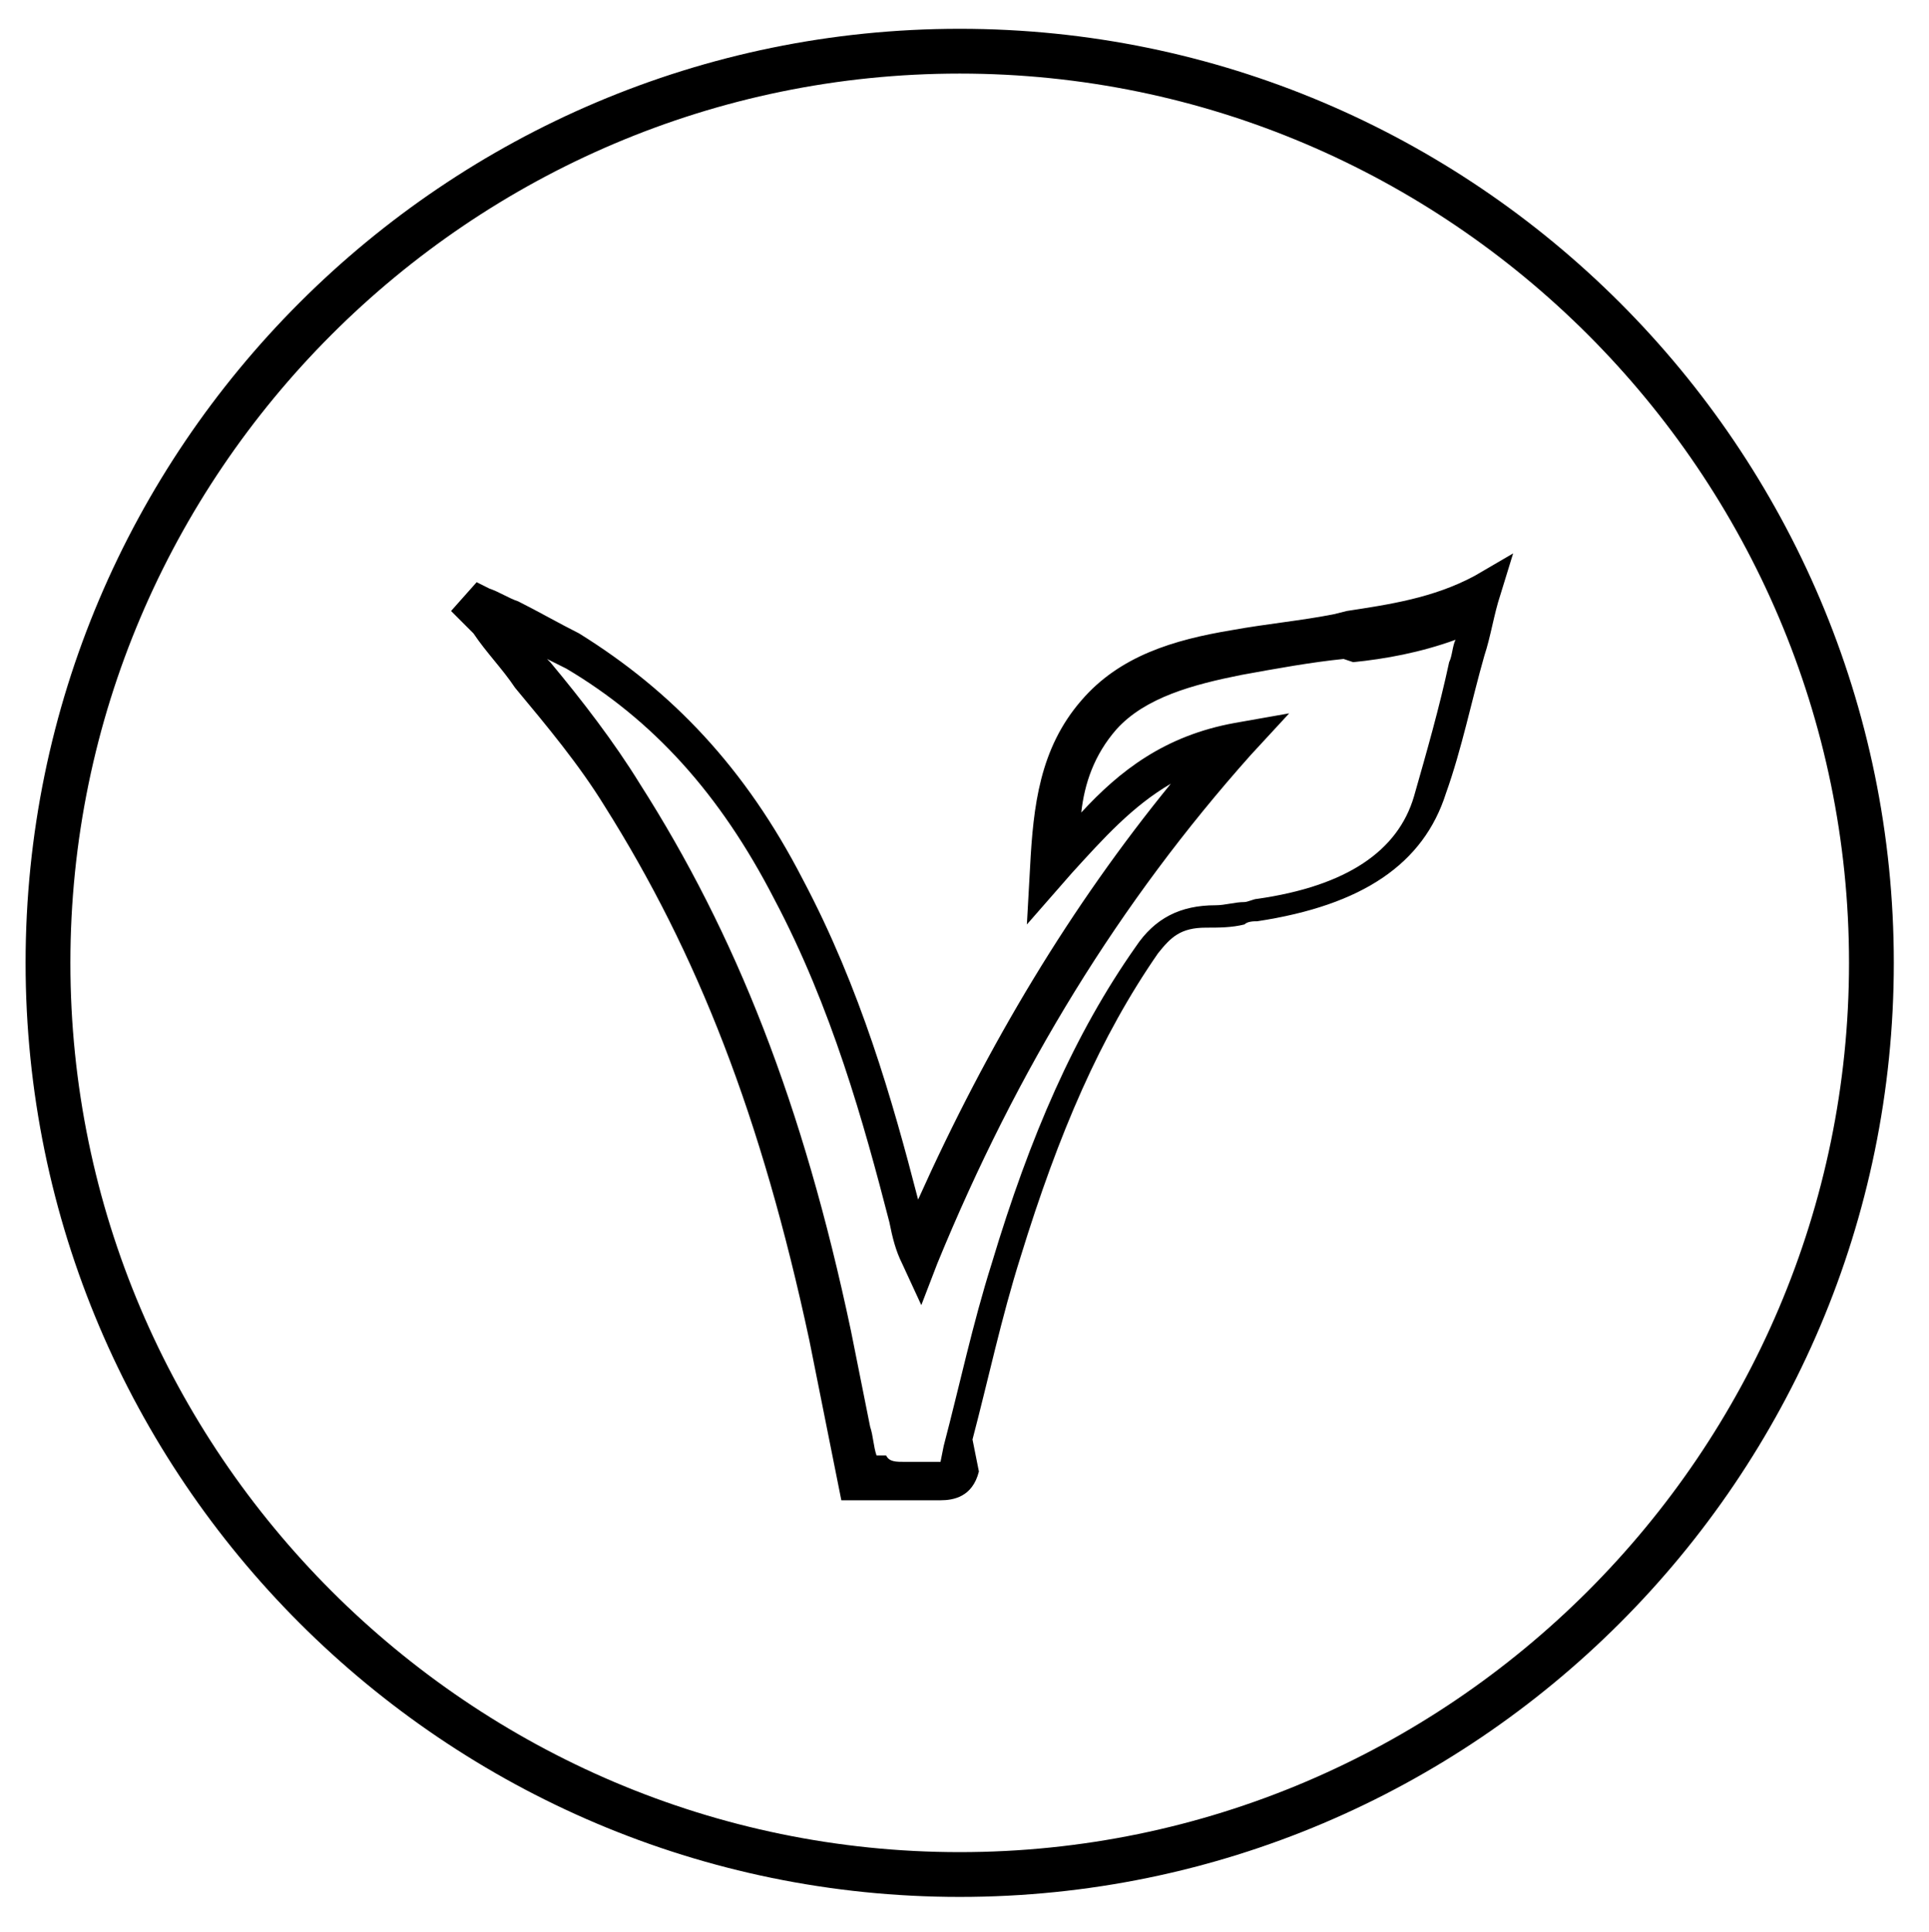
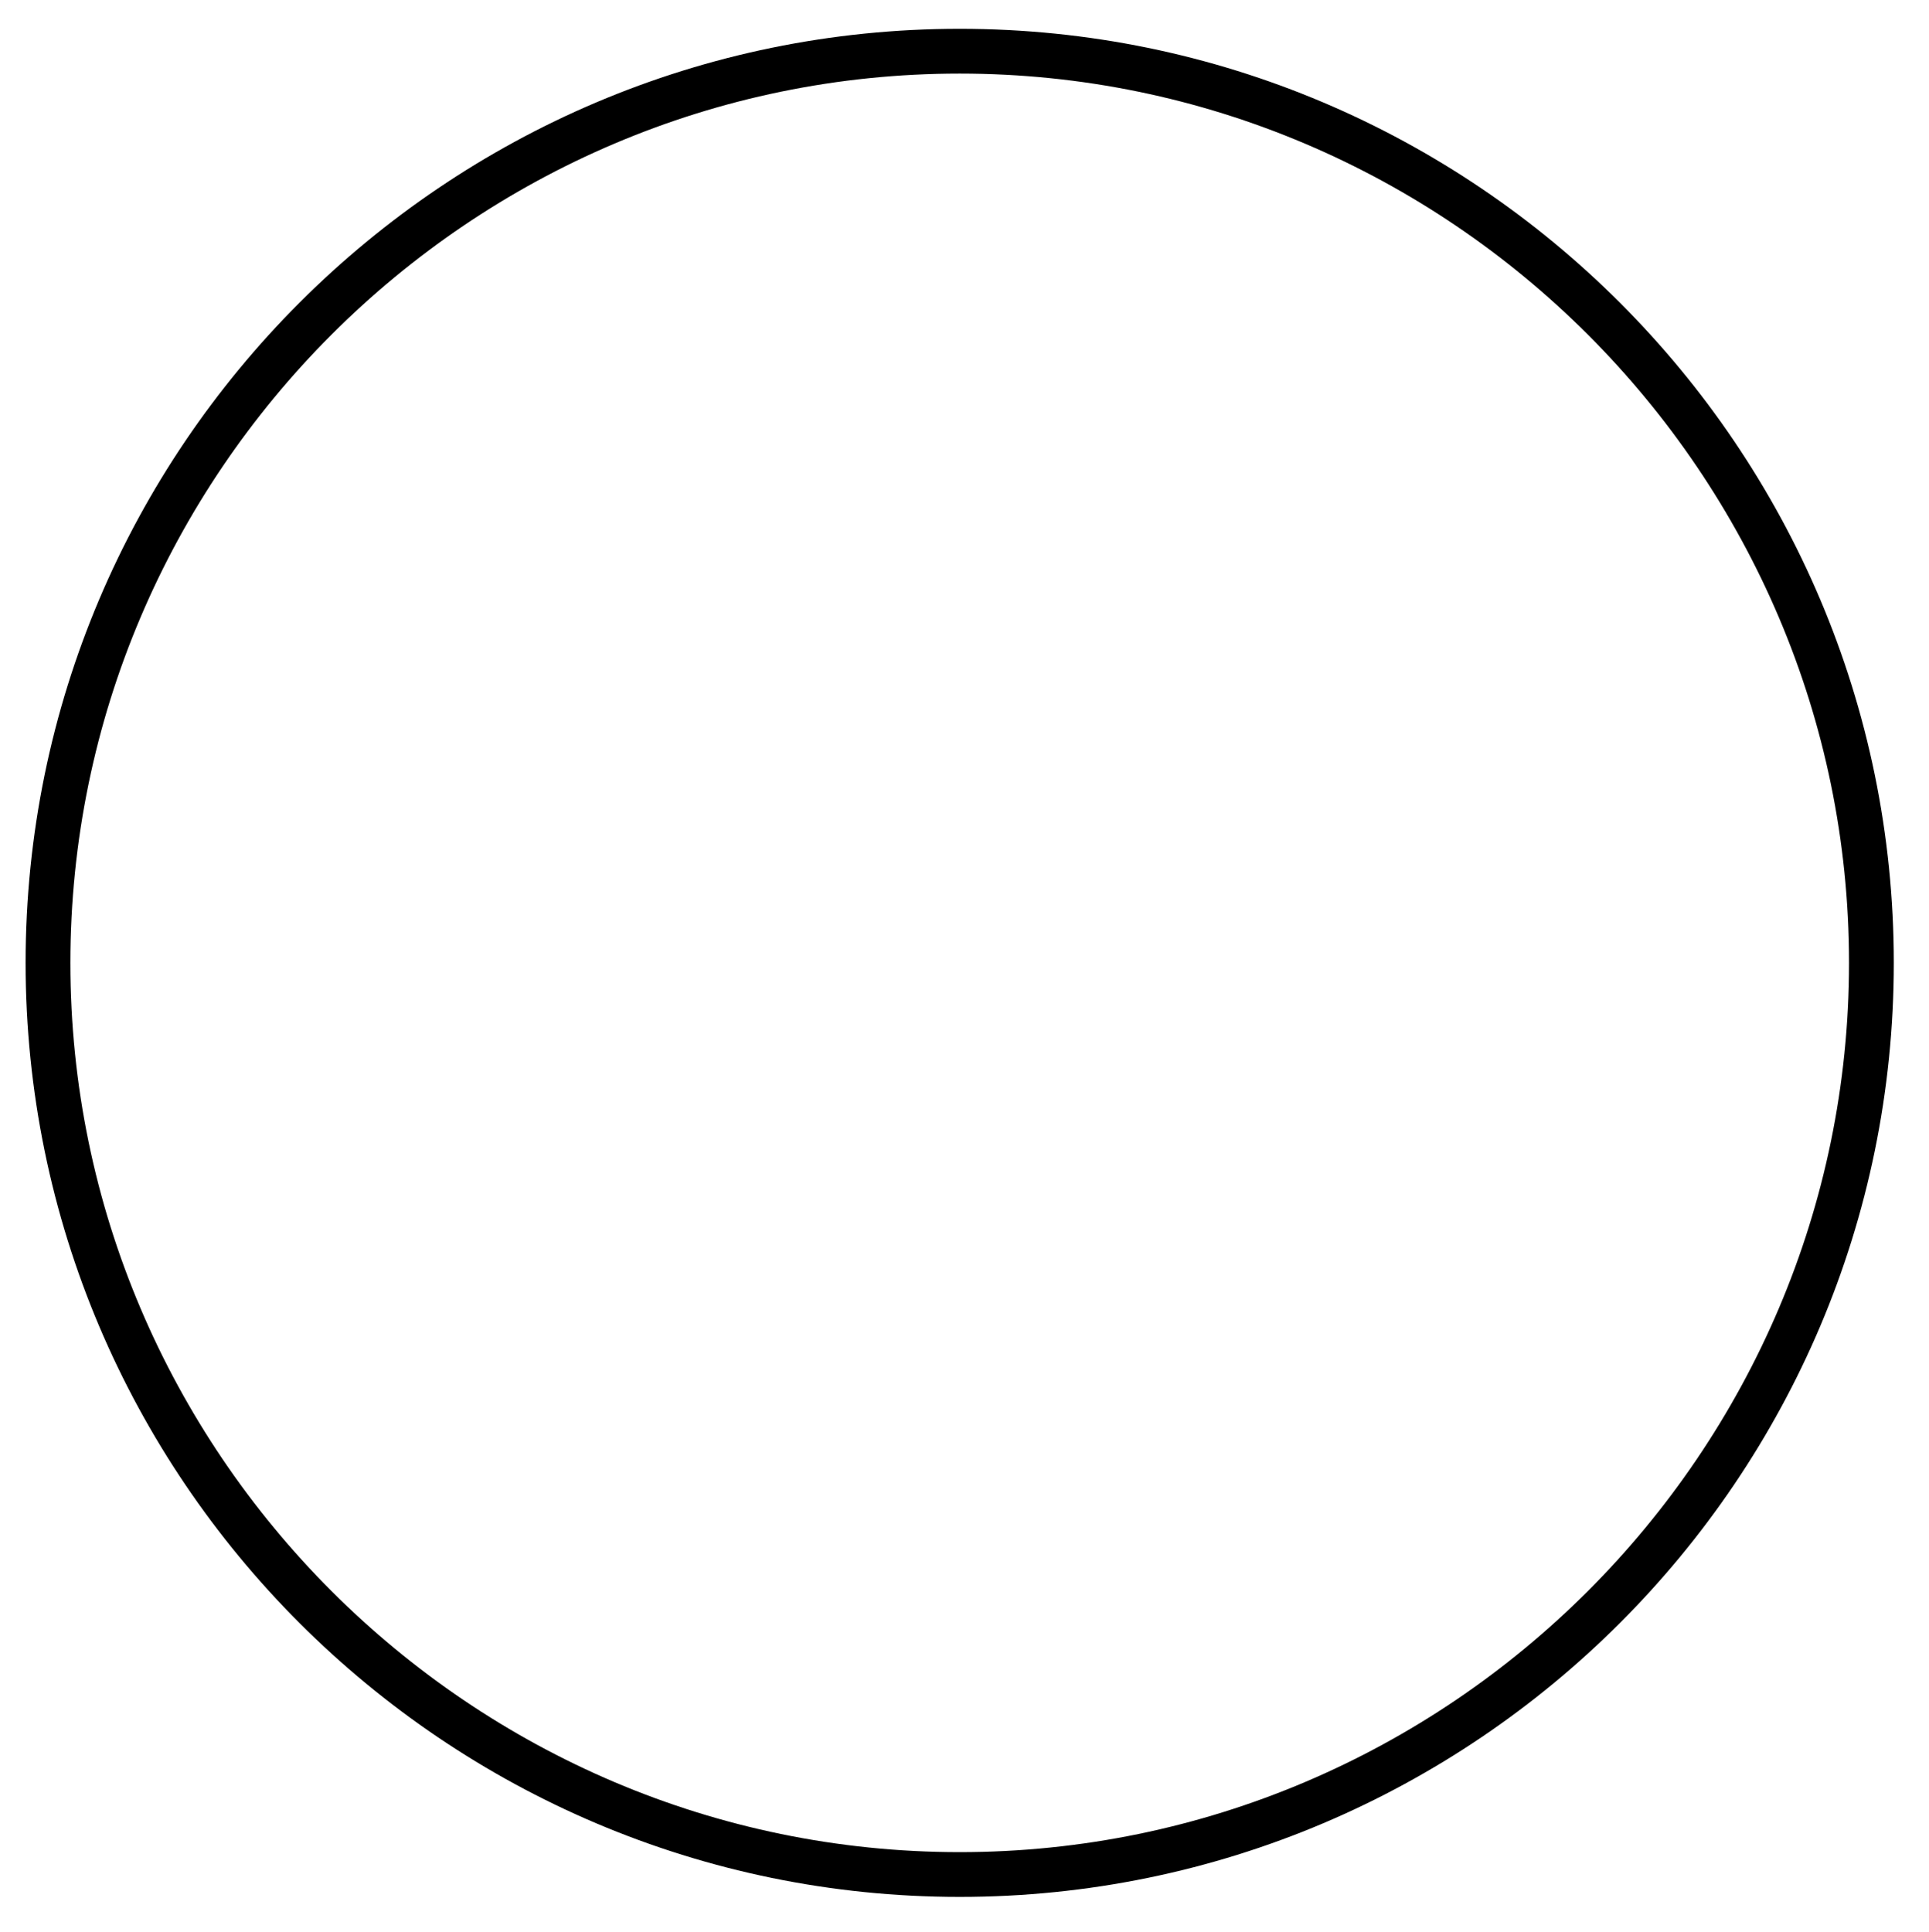
<svg xmlns="http://www.w3.org/2000/svg" version="1.1" baseProfile="tiny" id="Layer_1" x="0px" y="0px" viewBox="0 0 60.3 60.4" xml:space="preserve">
  <g>
    <g>
      <path d="M30,59.3c-16.1,0-29.2-13.1-29.2-29.2S13.9,0.9,30,0.9S59.2,14,59.2,30.1S46.1,59.3,30,59.3z M30,2.3    C14.7,2.3,2.2,14.8,2.2,30.1S14.7,57.9,30,57.9s27.8-12.5,27.8-27.8S45.3,2.3,30,2.3z" />
    </g>
    <g>
      <g>
-         <path d="M29.4,46.9C29.3,46.9,29.3,46.9,29.4,46.9c-0.7,0-1.2,0-1.8,0l-1.3,0l-0.1-0.5c-0.1-0.5-0.2-1-0.3-1.5     c-0.2-1-0.4-2-0.6-3c-1.5-7-3.5-12.1-6.4-16.7c-0.8-1.3-1.8-2.5-2.8-3.7c-0.4-0.6-0.9-1.1-1.3-1.7c-0.1-0.1-0.1-0.1-0.2-0.2     l-0.5-0.5l0.8-0.9l0.4,0.2c0.3,0.1,0.6,0.3,0.9,0.4c0.6,0.3,1.3,0.7,1.9,1c2.9,1.8,5.2,4.2,7,7.7c1.8,3.4,2.8,6.9,3.6,10     c2.2-4.9,4.8-9.2,7.9-13c-1.2,0.7-2.1,1.7-3.1,2.8l-1.4,1.6l0.1-1.8c0.1-1.9,0.3-3.7,1.6-5.2c1.2-1.4,2.9-1.9,4.7-2.2     c1.1-0.2,2.2-0.3,3.2-0.5l0.4-0.1c1.3-0.2,2.7-0.4,4-1.1l1.2-0.7l-0.4,1.3c-0.2,0.6-0.3,1.3-0.5,1.9c-0.4,1.4-0.7,2.9-1.2,4.3     c-0.7,2.2-2.6,3.5-5.9,4c-0.1,0-0.3,0-0.4,0.1c-0.4,0.1-0.8,0.1-1.2,0.1c-0.8,0-1.1,0.3-1.5,0.8c-1.8,2.6-3.1,5.6-4.3,9.5     c-0.6,1.9-1,3.8-1.5,5.7L30.6,46C30.4,46.8,29.8,46.9,29.4,46.9z M28.3,45.7c0.4,0,0.7,0,1.1,0c0,0,0,0,0,0l0.1-0.5     c0.5-1.9,0.9-3.8,1.5-5.7c1.2-4,2.6-7.2,4.5-9.9c0.6-0.9,1.4-1.3,2.5-1.3c0.3,0,0.6-0.1,0.9-0.1c0.1,0,0.3-0.1,0.4-0.1     c2.8-0.4,4.4-1.5,4.9-3.2c0.4-1.4,0.8-2.8,1.1-4.2c0.1-0.2,0.1-0.5,0.2-0.7c-1.1,0.4-2.2,0.6-3.2,0.7L42,20.6     c-1,0.1-2.1,0.3-3.2,0.5c-1.5,0.3-3,0.7-3.9,1.7c-0.7,0.8-1,1.7-1.1,2.6c1.2-1.3,2.6-2.4,4.8-2.8l1.7-0.3l-1.2,1.3     c-4.1,4.6-7.3,9.8-9.8,15.9l-0.5,1.3l-0.6-1.3c-0.2-0.4-0.3-0.8-0.4-1.3c-0.8-3.1-1.8-6.7-3.6-10.1c-1.7-3.3-3.8-5.6-6.5-7.2     c-0.2-0.1-0.4-0.2-0.6-0.3c0,0,0.1,0.1,0.1,0.1c1,1.2,2,2.5,2.8,3.8c3,4.7,5.1,10,6.6,17.1c0.2,1,0.4,2,0.6,3     c0.1,0.3,0.1,0.6,0.2,0.9l0.3,0C27.8,45.7,28,45.7,28.3,45.7z" />
-       </g>
+         </g>
    </g>
  </g>
</svg>